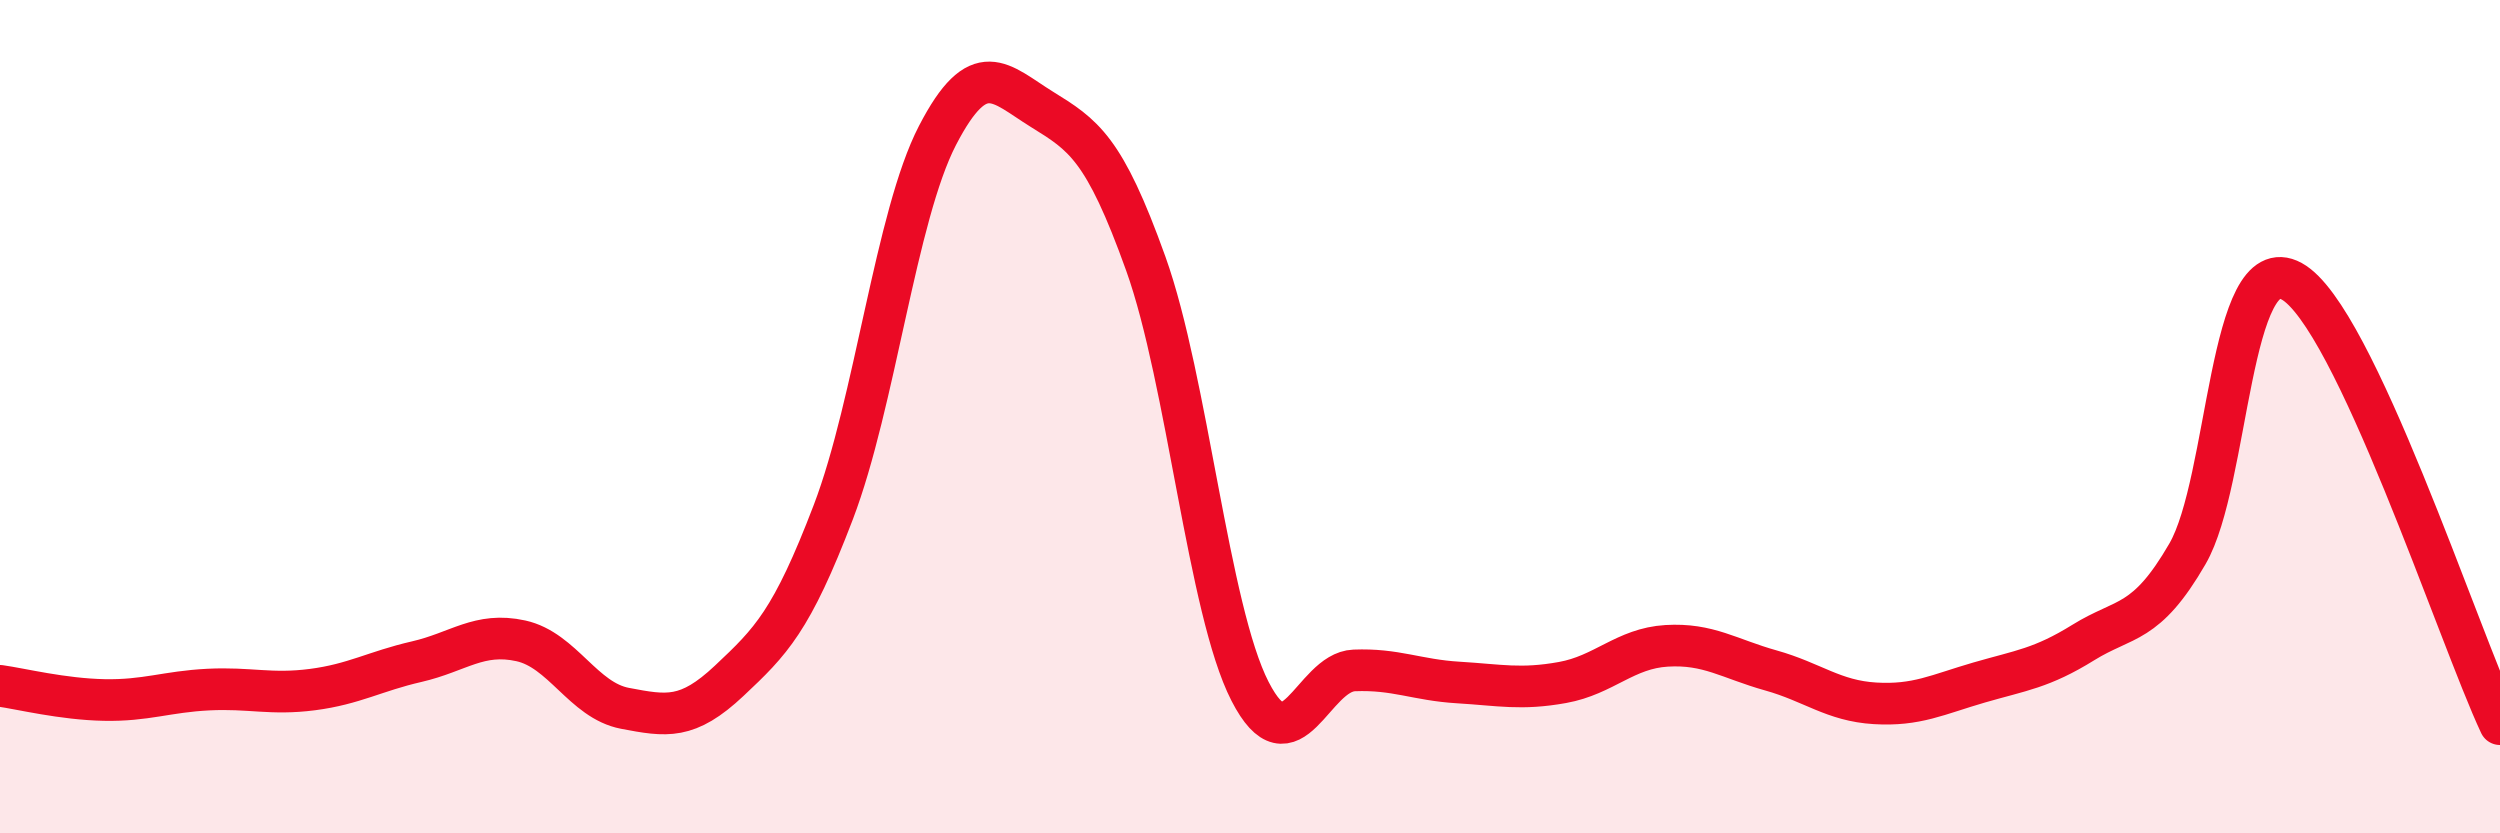
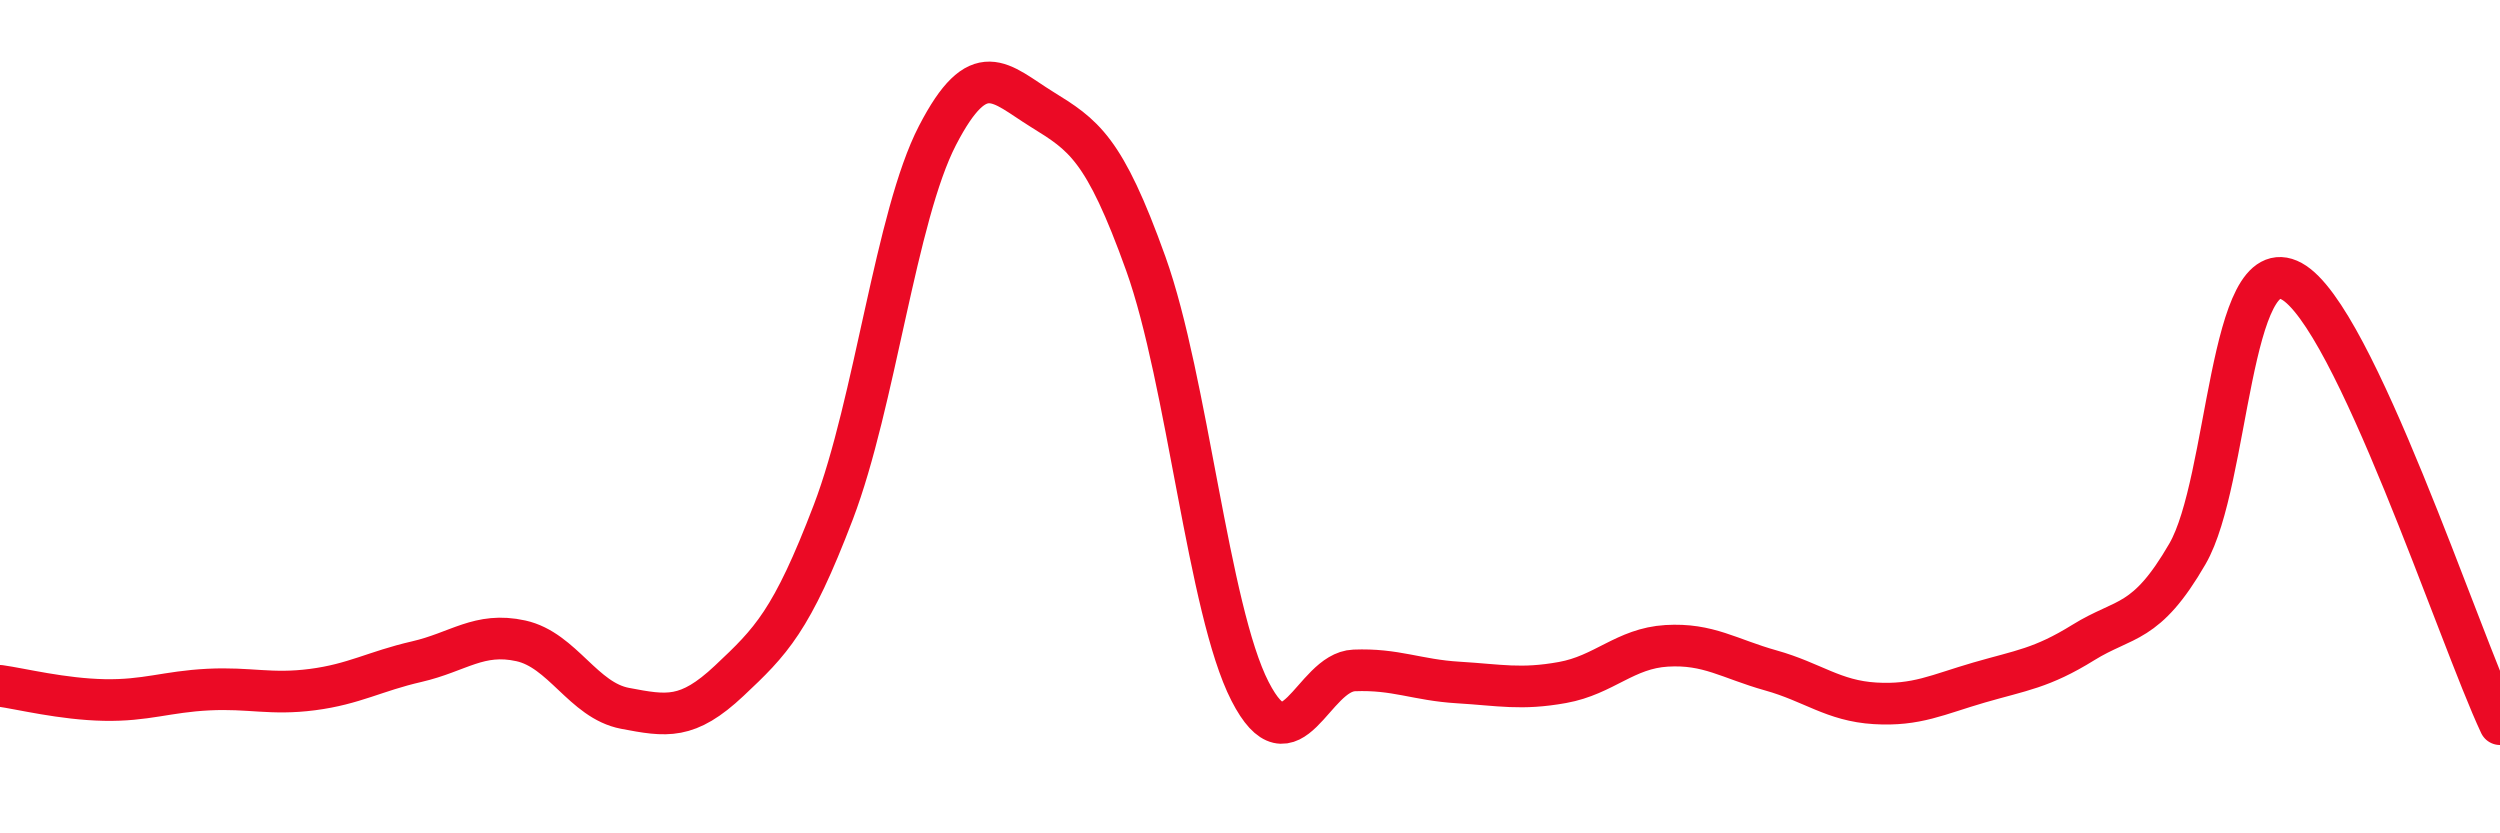
<svg xmlns="http://www.w3.org/2000/svg" width="60" height="20" viewBox="0 0 60 20">
-   <path d="M 0,16.46 C 0.5,16.53 1.5,16.78 2.5,16.8 C 3.5,16.82 4,16.6 5,16.55 C 6,16.5 6.5,16.68 7.5,16.55 C 8.5,16.42 9,16.11 10,15.88 C 11,15.65 11.5,15.16 12.5,15.38 C 13.5,15.6 14,16.81 15,17 C 16,17.19 16.5,17.28 17.5,16.34 C 18.5,15.4 19,14.91 20,12.29 C 21,9.67 21.5,5.18 22.5,3.25 C 23.5,1.32 24,2 25,2.62 C 26,3.24 26.5,3.54 27.5,6.33 C 28.5,9.12 29,14.64 30,16.59 C 31,18.54 31.5,16.13 32.5,16.09 C 33.5,16.05 34,16.32 35,16.38 C 36,16.44 36.5,16.56 37.5,16.38 C 38.5,16.2 39,15.56 40,15.5 C 41,15.44 41.5,15.81 42.5,16.09 C 43.5,16.37 44,16.82 45,16.88 C 46,16.94 46.5,16.67 47.5,16.38 C 48.5,16.09 49,16.04 50,15.42 C 51,14.8 51.5,15.02 52.5,13.29 C 53.5,11.56 53.5,5.93 55,6.75 C 56.5,7.57 59,15.25 60,17.38L60 20L0 20Z" fill="#EB0A25" opacity="0.1" stroke-linecap="round" stroke-linejoin="round" />
  <path d="M 0,16.46 C 0.5,16.53 1.5,16.78 2.5,16.8 C 3.5,16.82 4,16.6 5,16.55 C 6,16.5 6.5,16.68 7.5,16.55 C 8.5,16.42 9,16.11 10,15.88 C 11,15.65 11.5,15.16 12.5,15.38 C 13.5,15.6 14,16.81 15,17 C 16,17.19 16.5,17.28 17.5,16.34 C 18.5,15.4 19,14.91 20,12.29 C 21,9.67 21.5,5.18 22.5,3.25 C 23.5,1.32 24,2 25,2.62 C 26,3.24 26.5,3.54 27.5,6.33 C 28.5,9.12 29,14.64 30,16.59 C 31,18.54 31.5,16.13 32.5,16.09 C 33.5,16.05 34,16.32 35,16.38 C 36,16.44 36.5,16.56 37.5,16.38 C 38.5,16.2 39,15.56 40,15.5 C 41,15.44 41.5,15.81 42.5,16.09 C 43.5,16.37 44,16.82 45,16.88 C 46,16.94 46.5,16.67 47.5,16.38 C 48.5,16.09 49,16.04 50,15.42 C 51,14.8 51.5,15.02 52.5,13.29 C 53.5,11.56 53.5,5.93 55,6.75 C 56.5,7.57 59,15.25 60,17.38" stroke="#EB0A25" stroke-width="1" fill="none" stroke-linecap="round" stroke-linejoin="round" />
</svg>